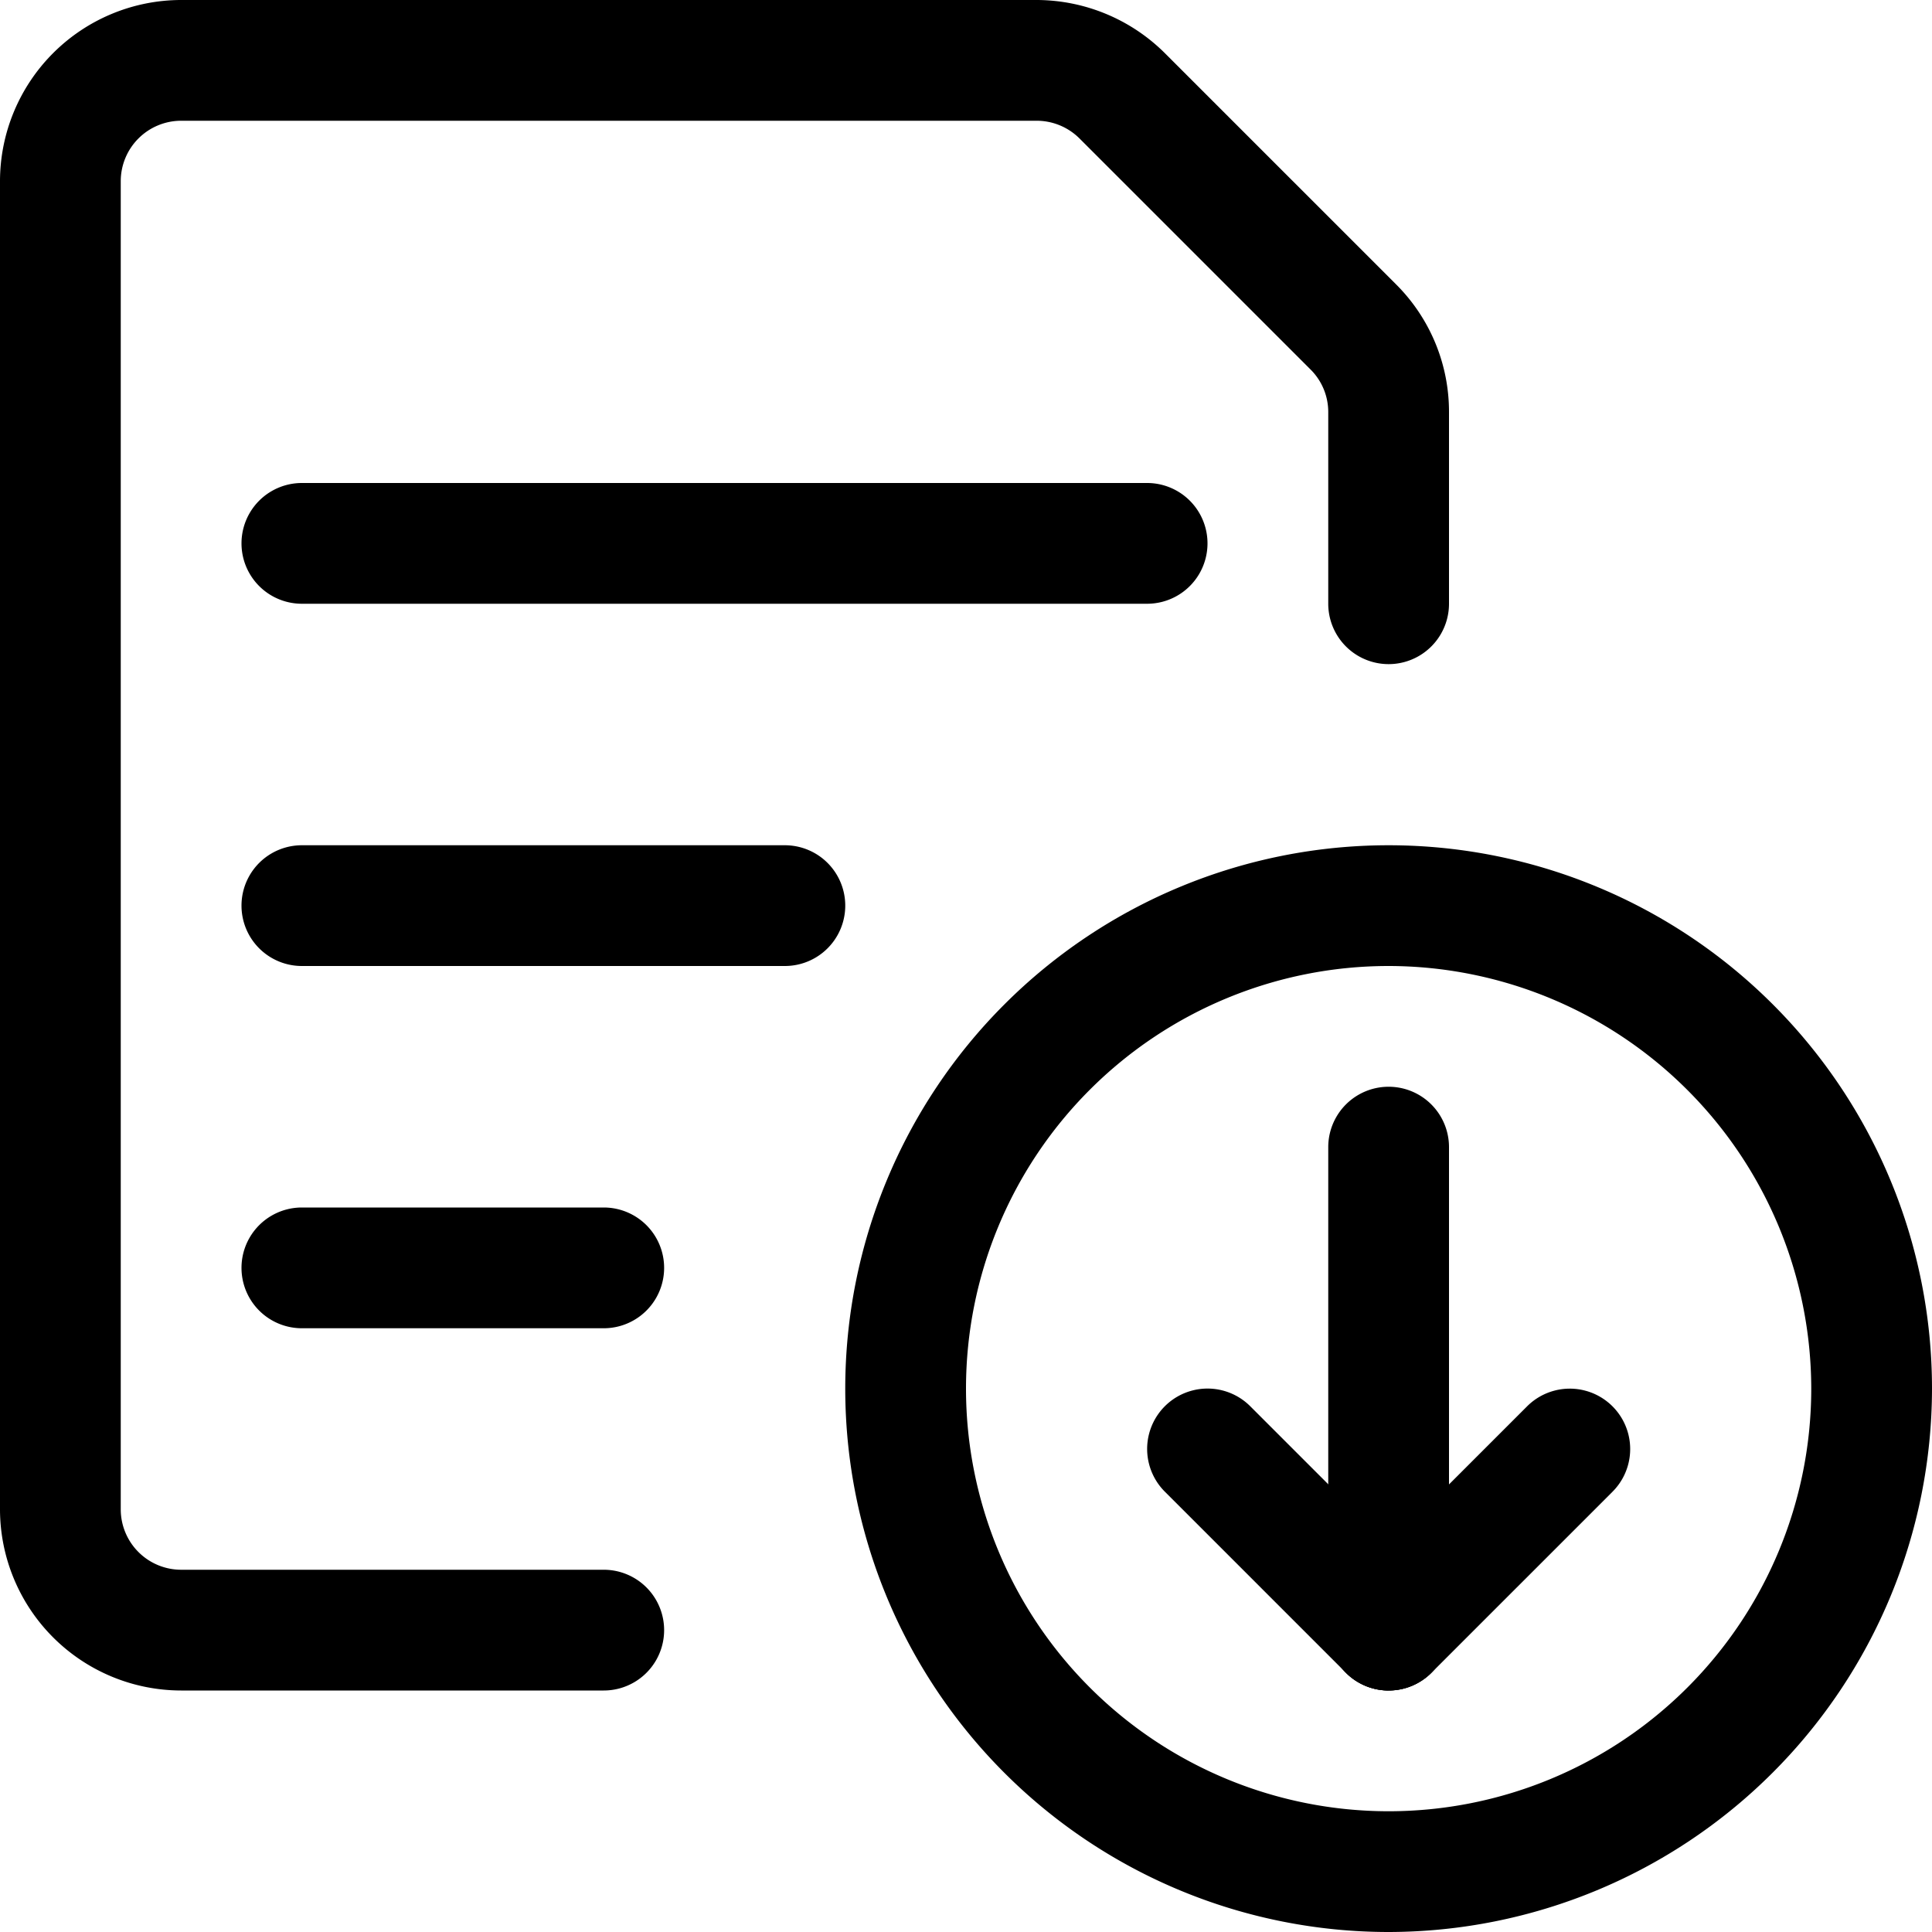
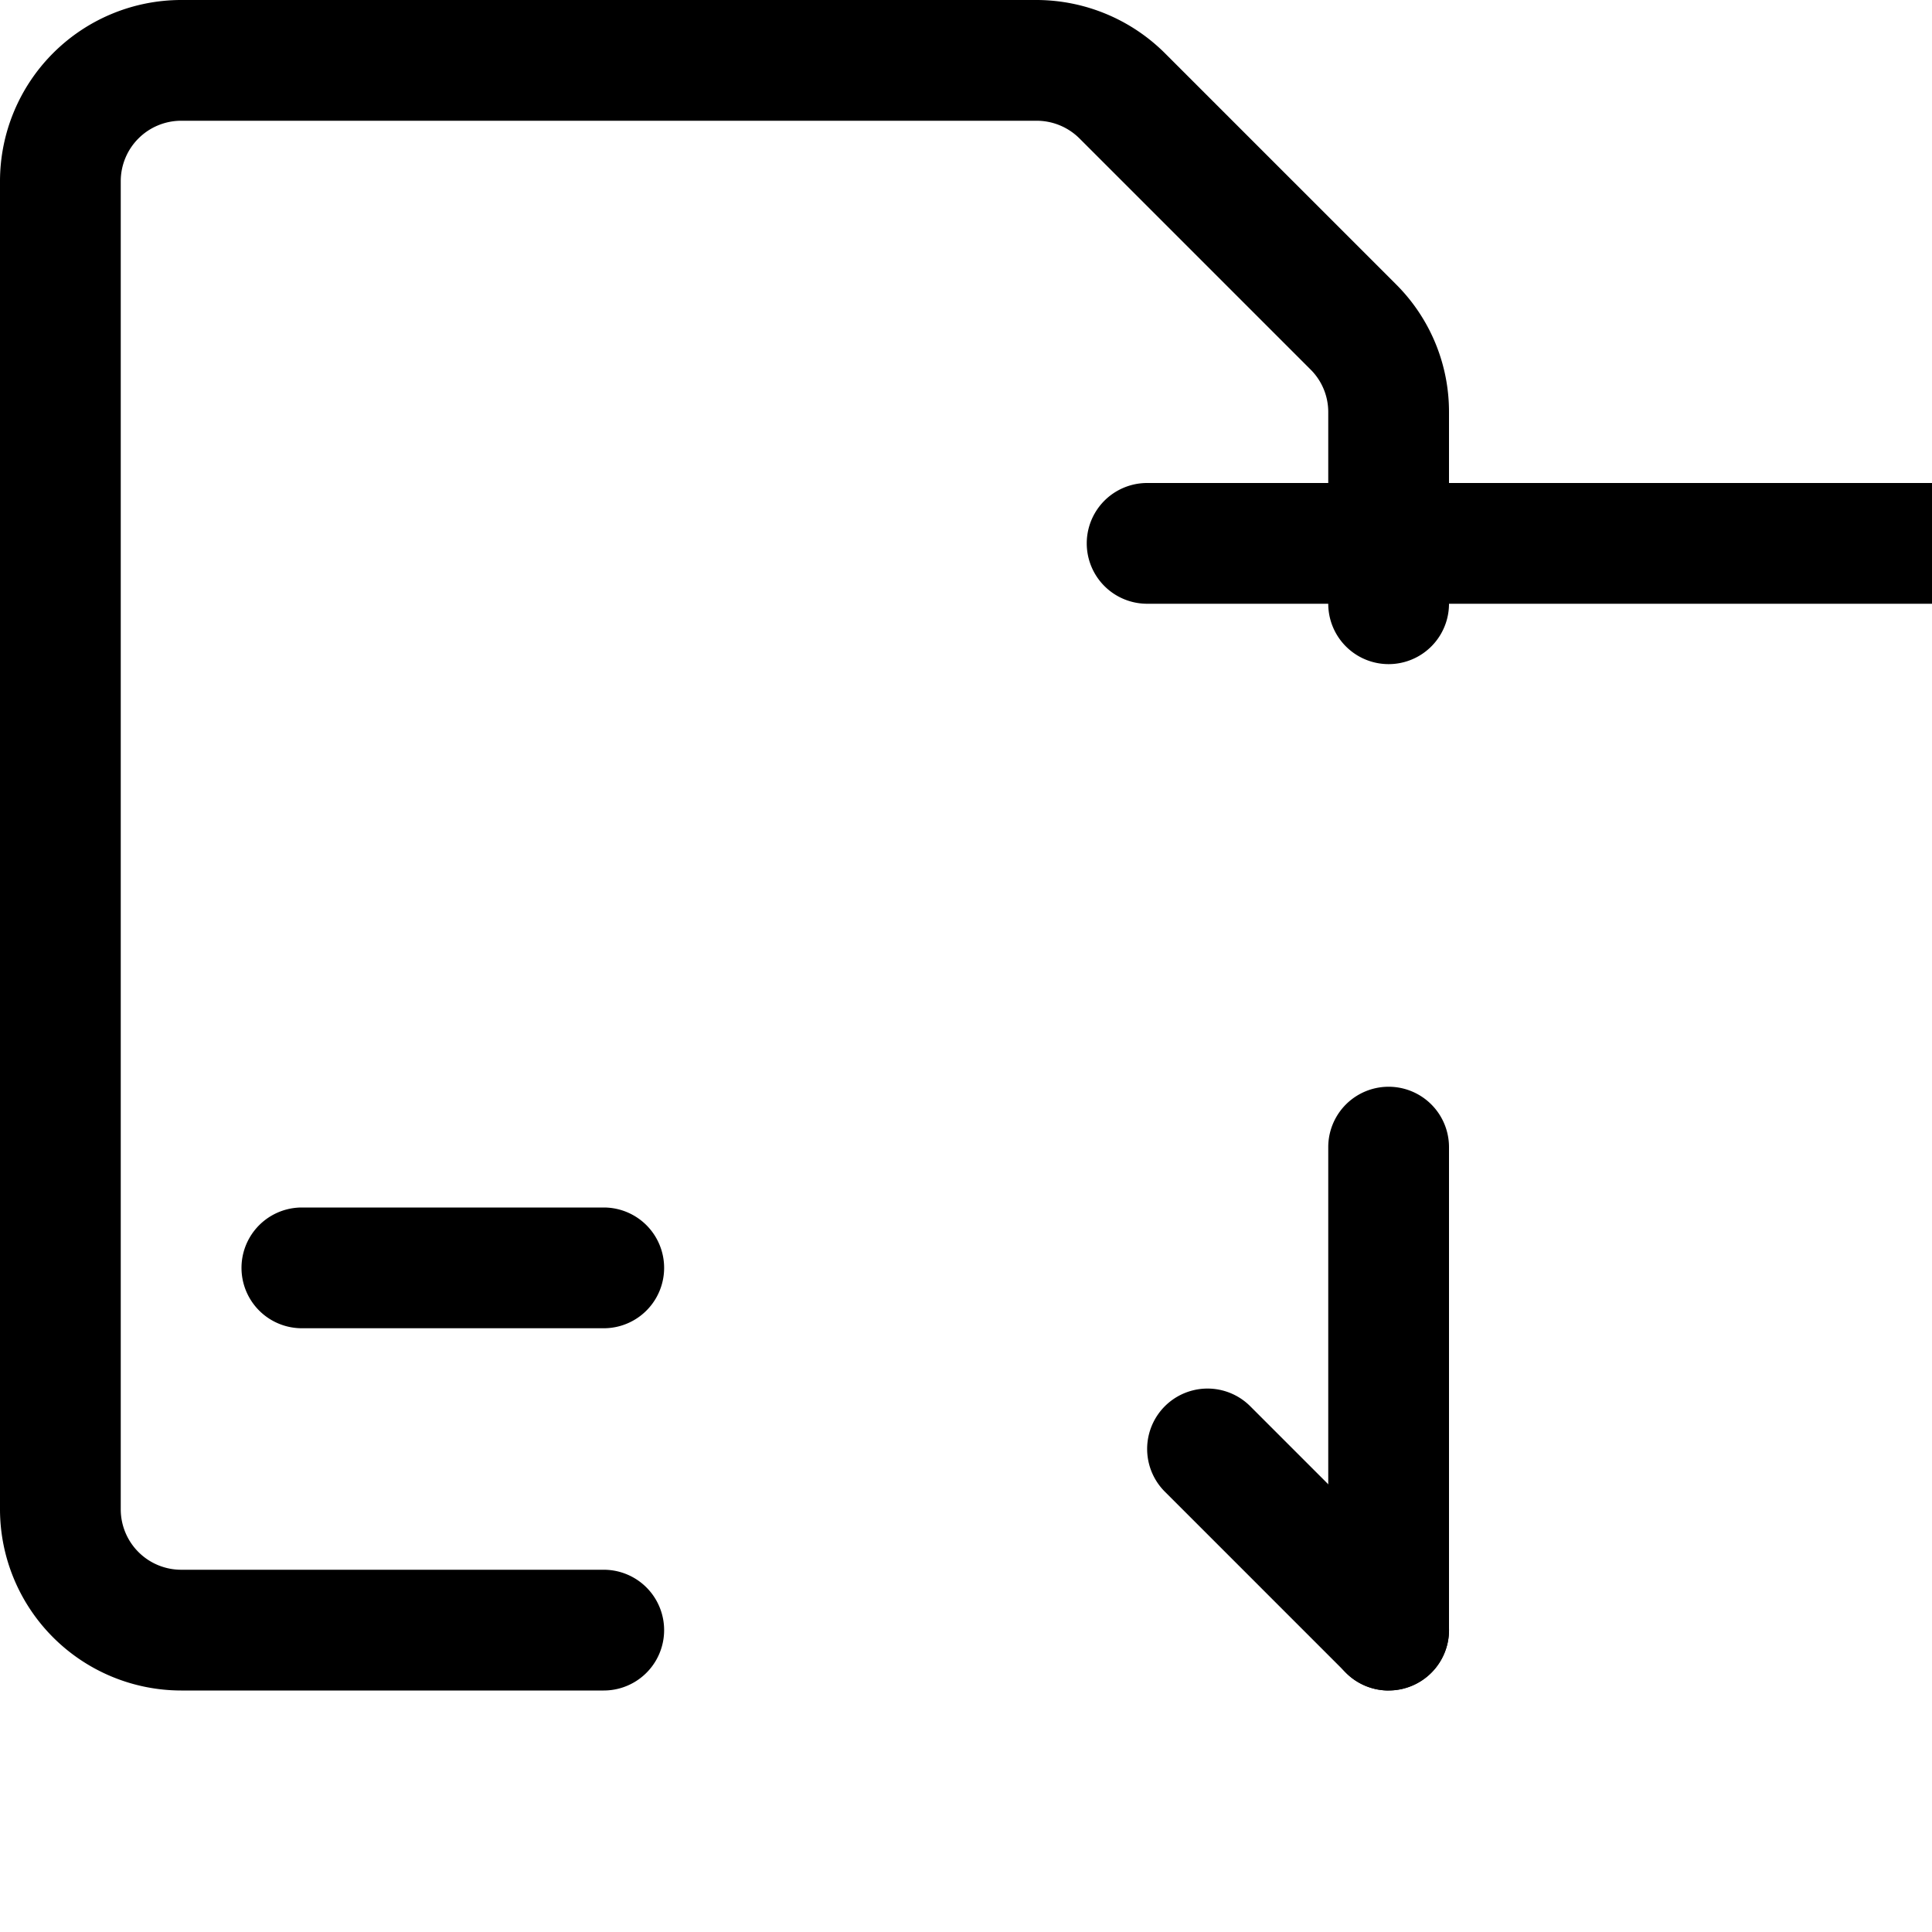
<svg xmlns="http://www.w3.org/2000/svg" width="24" height="24" viewBox="0 0 24 24">
  <g transform="translate(-436 -286)">
-     <path d="M453.25,310a6.75,6.75,0,1,1,6.75-6.75A6.758,6.758,0,0,1,453.25,310Zm0-12a5.25,5.25,0,1,0,5.25,5.25A5.256,5.256,0,0,0,453.25,298Z" />
    <path d="M453.25,307a.75.75,0,0,1-.75-.75v-6a.75.75,0,0,1,1.5,0v6A.75.75,0,0,1,453.25,307Z" />
    <path d="M453.25,307a.748.748,0,0,1-.53-.22l-2.25-2.25a.75.75,0,0,1,1.061-1.061l2.25,2.25a.75.75,0,0,1-.53,1.28Z" />
-     <path d="M453.25,307a.75.75,0,0,1-.53-1.28l2.25-2.25a.75.75,0,0,1,1.061,1.061l-2.25,2.25A.748.748,0,0,1,453.25,307Z" />
-     <path d="M450.25,293.5h-10.5a.75.75,0,0,1,0-1.5h10.5a.75.75,0,0,1,0,1.5Z" />
-     <path d="M445.75,298h-6a.75.75,0,0,1,0-1.5h6a.75.75,0,0,1,0,1.5Z" />
+     <path d="M450.25,293.5a.75.75,0,0,1,0-1.5h10.5a.75.75,0,0,1,0,1.5Z" />
    <path d="M443.5,302.5h-3.75a.75.75,0,0,1,0-1.5h3.75a.75.75,0,0,1,0,1.5Z" />
    <path d="M443.5,307h-5.25a2.253,2.253,0,0,1-2.25-2.25v-16.5a2.253,2.253,0,0,1,2.25-2.25h10.629a2.265,2.265,0,0,1,1.59.659l2.872,2.872a2.234,2.234,0,0,1,.659,1.59V293.5a.75.75,0,0,1-1.5,0v-2.379a.744.744,0,0,0-.219-.53l-2.872-2.872a.754.754,0,0,0-.53-.219H438.25a.751.751,0,0,0-.75.75v16.5a.751.751,0,0,0,.75.75h5.25a.75.75,0,0,1,0,1.5Z" />
  </g>
</svg>